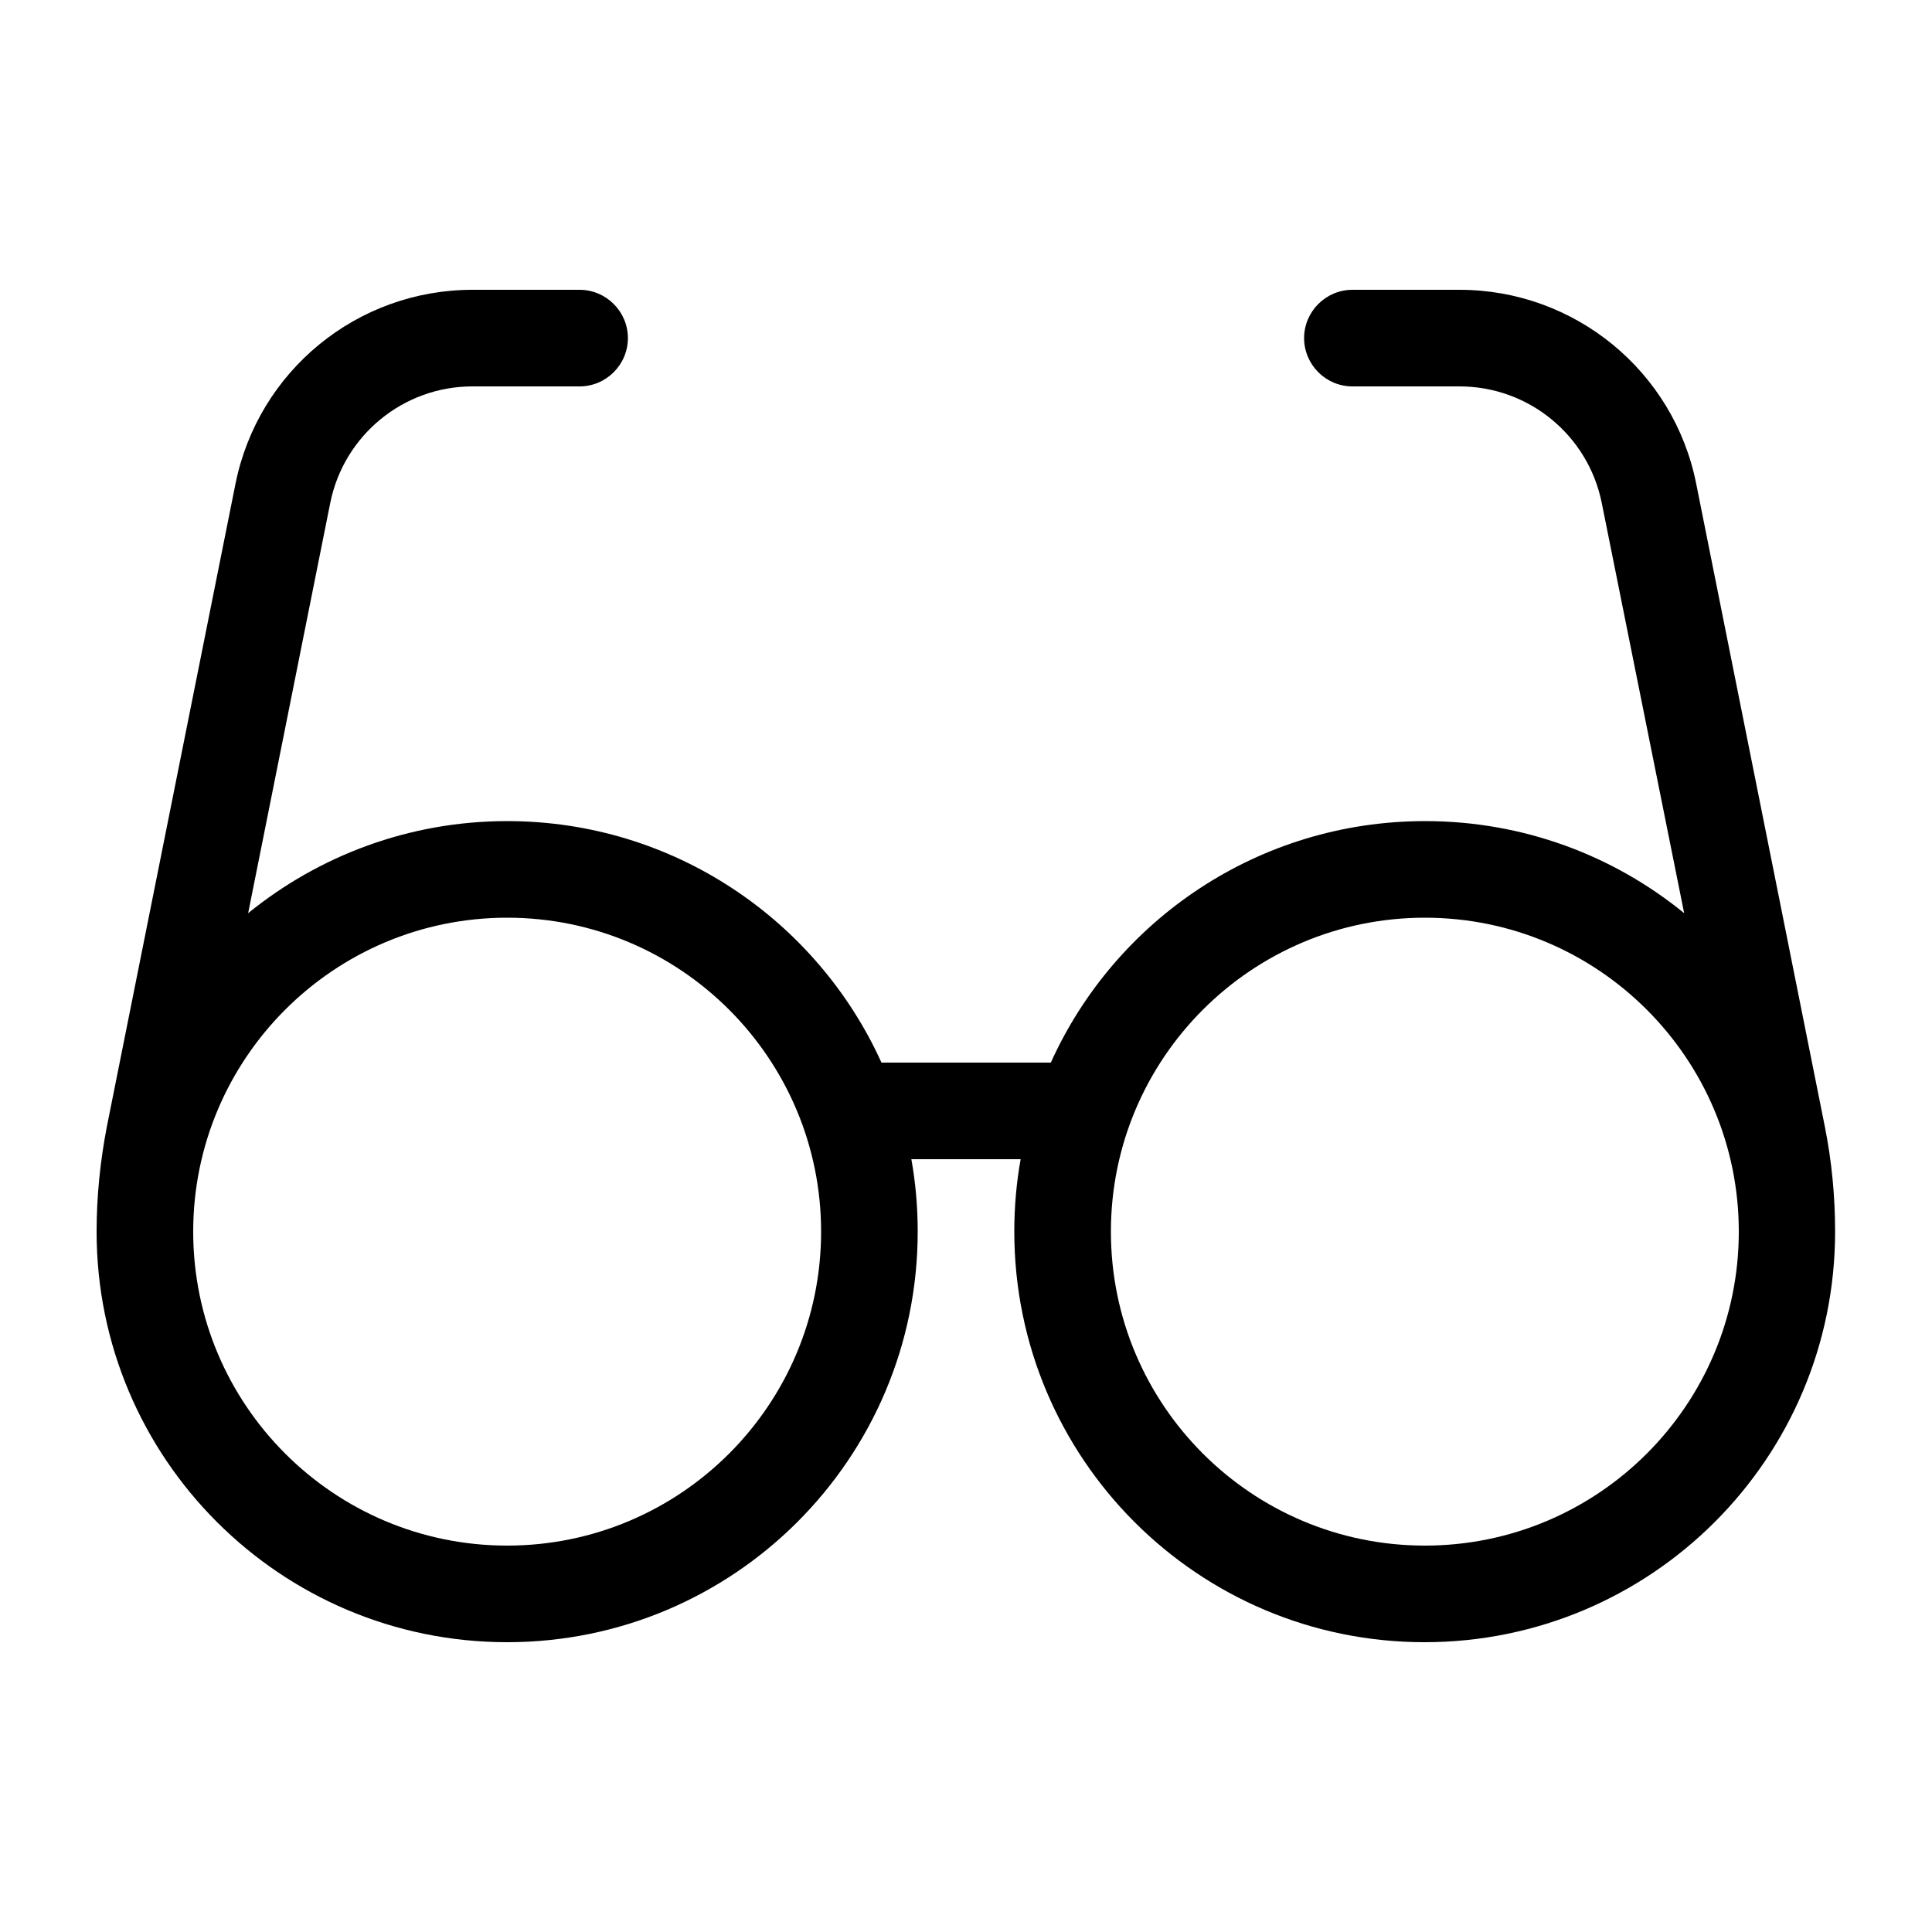
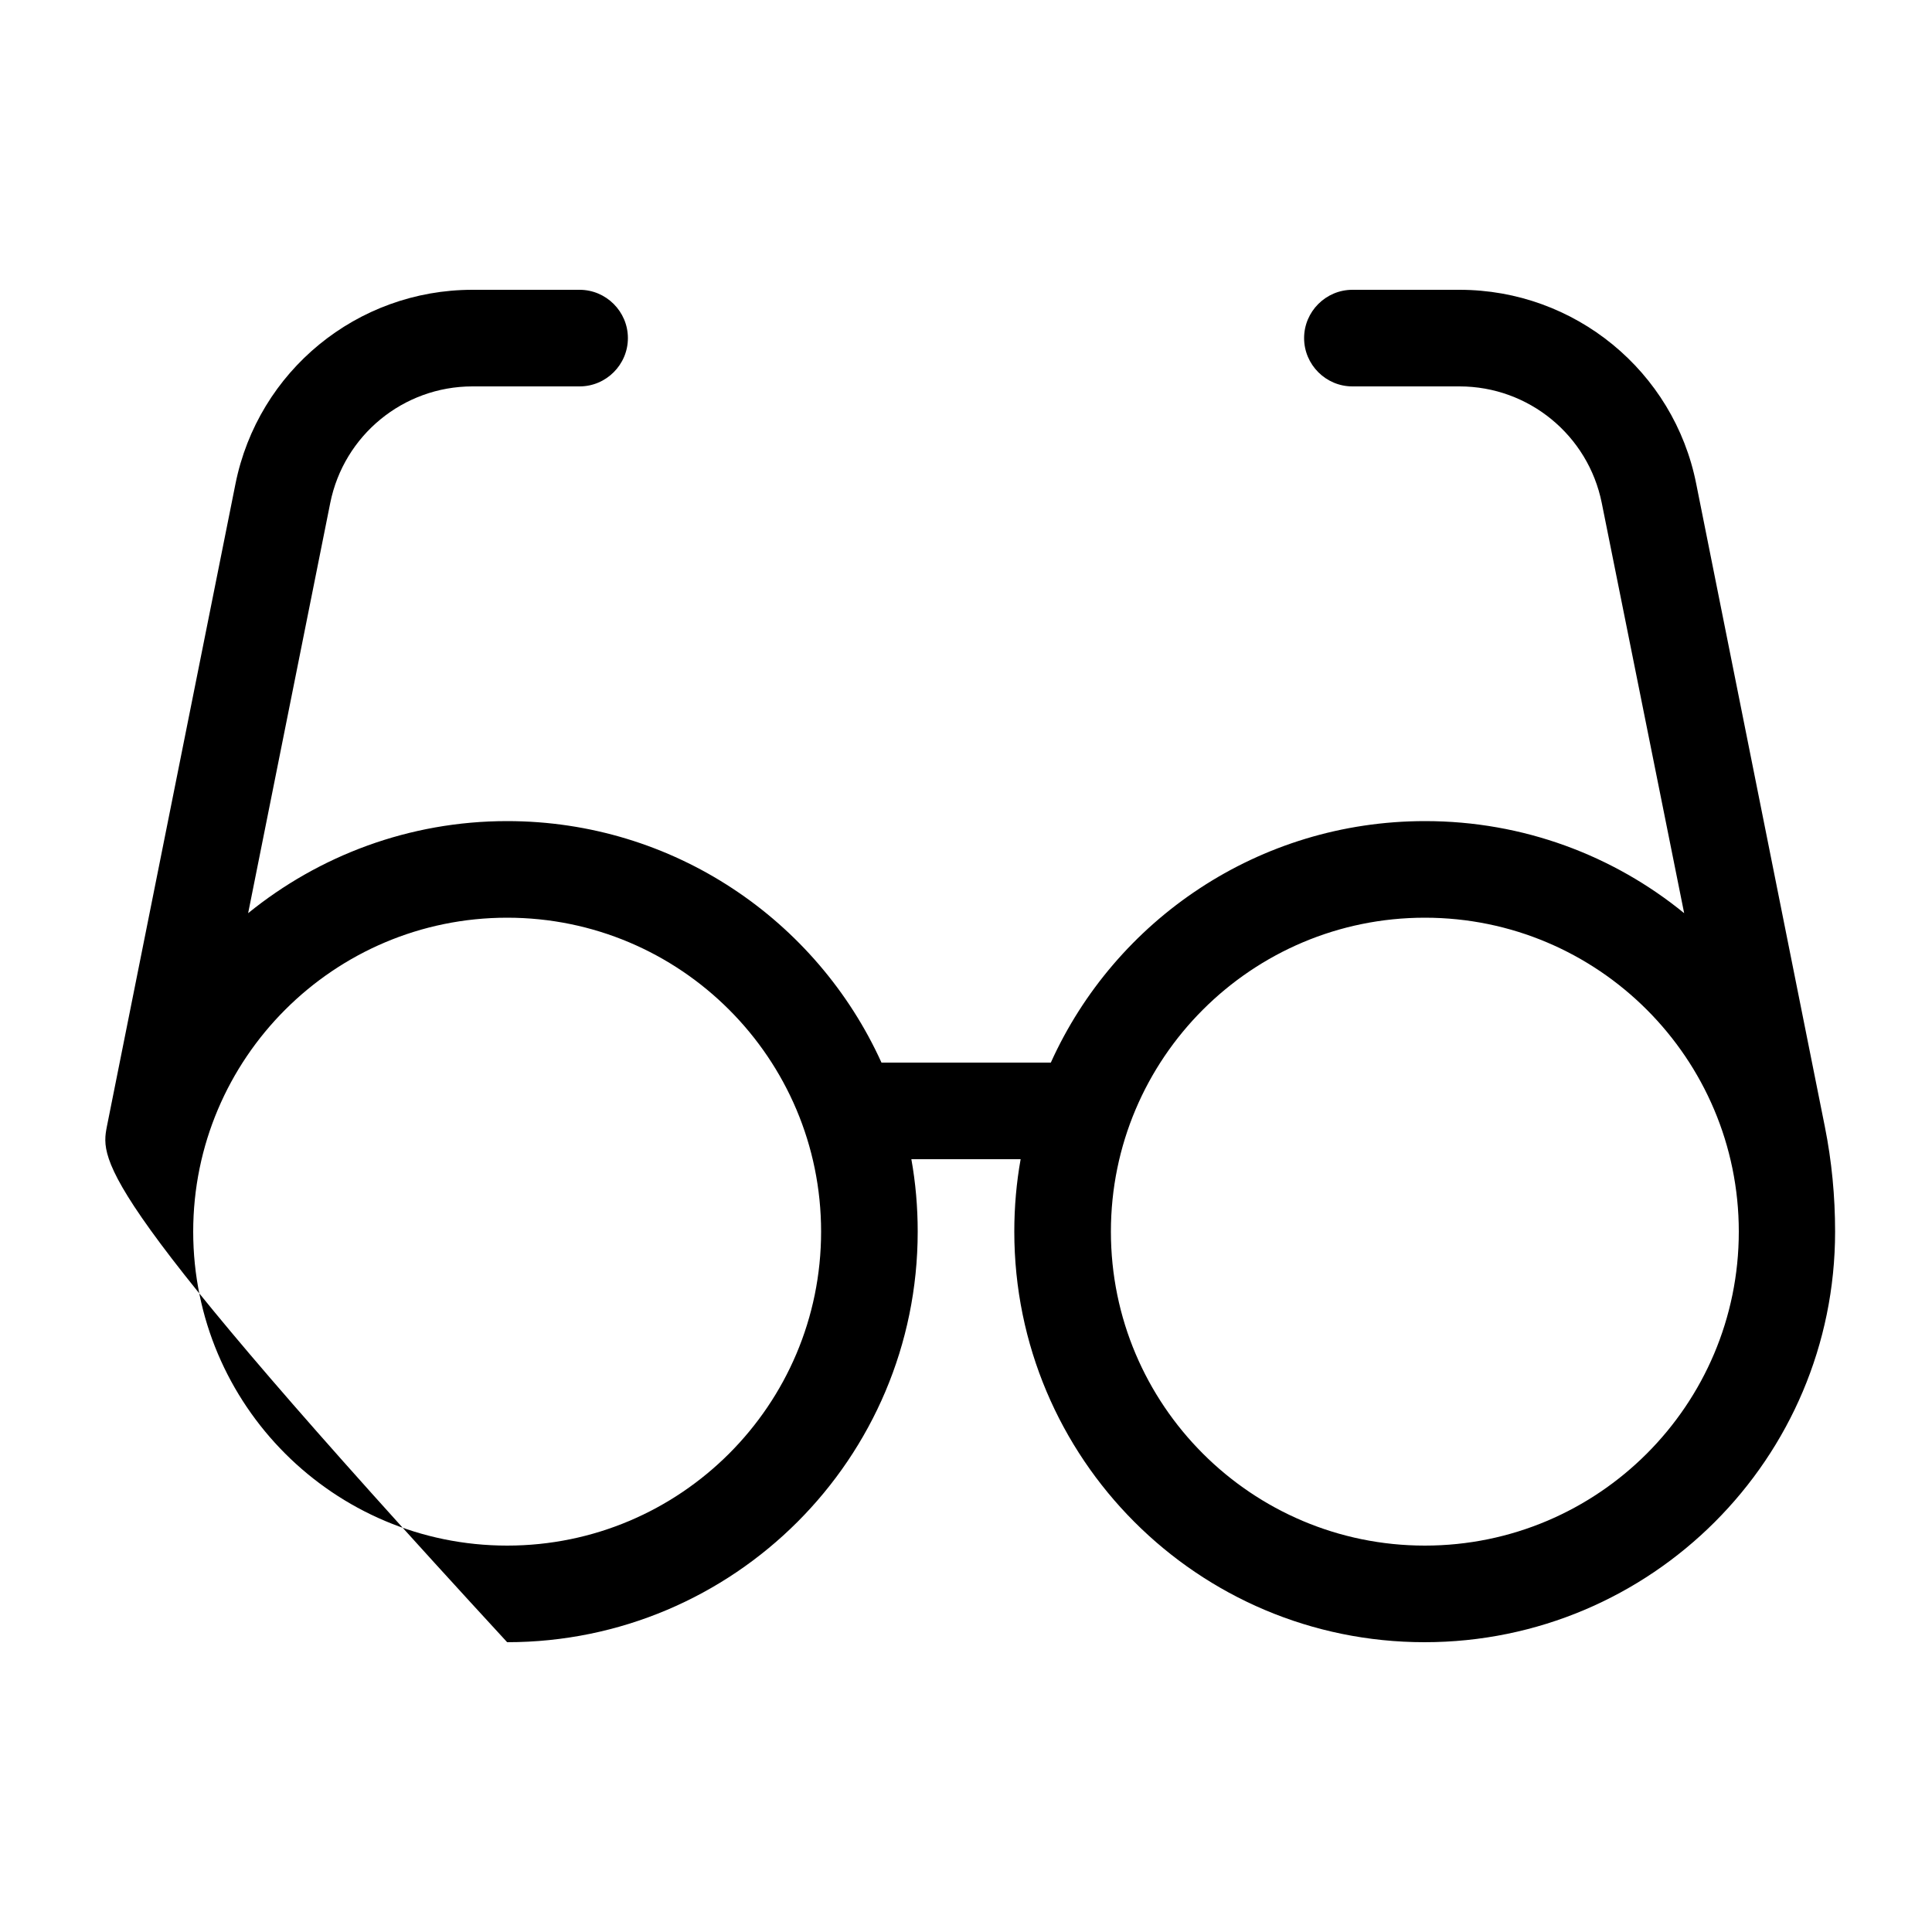
<svg xmlns="http://www.w3.org/2000/svg" viewBox="0 0 640 640">
-   <path fill="currentColor" d="M156.5 128C133.6 128 113.9 144.2 109.4 166.6L82.2 302.5C105.6 283.5 135.5 272 168 272C223.1 272 270.6 304.8 292 352L348.1 352C369.4 304.8 416.9 272 472.1 272C504.6 272 534.5 283.4 557.9 302.5L530.6 166.6C526.1 144.2 506.4 128 483.5 128L448 128C439.2 128 432 120.8 432 112C432 103.2 439.2 96 448 96L483.5 96C521.6 96 554.5 122.9 561.9 160.3L604.5 373.2C606.8 384.7 607.9 396.3 607.9 408C607.9 483.1 547 544 471.9 544C396.8 544 336 483.1 336 408C336 399.8 336.7 391.8 338.1 384L301.9 384C303.3 391.8 304 399.8 304 408C304 483.1 243.1 544 168 544C92.9 544 32 483.1 32 408C32 396.3 33.2 384.6 35.4 373.2L78 160.3C85.5 122.9 118.3 96 156.5 96L192 96C200.8 96 208 103.2 208 112C208 120.8 200.8 128 192 128L156.5 128zM64 408C64 465.4 110.6 512 168 512C225.4 512 272 465.4 272 408C272 350.6 225.4 304 168 304C110.6 304 64 350.6 64 408zM472 512C529.4 512 576 465.4 576 408C576 350.6 529.4 304 472 304C414.6 304 368 350.6 368 408C368 465.4 414.6 512 472 512z" />
+   <path fill="currentColor" d="M156.5 128C133.6 128 113.9 144.2 109.4 166.6L82.2 302.5C105.6 283.5 135.5 272 168 272C223.1 272 270.6 304.8 292 352L348.1 352C369.4 304.8 416.9 272 472.1 272C504.6 272 534.5 283.4 557.9 302.5L530.6 166.6C526.1 144.2 506.4 128 483.5 128L448 128C439.2 128 432 120.8 432 112C432 103.2 439.2 96 448 96L483.5 96C521.6 96 554.5 122.9 561.9 160.3L604.5 373.2C606.8 384.7 607.9 396.3 607.9 408C607.9 483.1 547 544 471.9 544C396.8 544 336 483.1 336 408C336 399.8 336.7 391.8 338.1 384L301.9 384C303.3 391.8 304 399.8 304 408C304 483.1 243.1 544 168 544C32 396.3 33.2 384.6 35.4 373.2L78 160.3C85.5 122.9 118.3 96 156.5 96L192 96C200.8 96 208 103.2 208 112C208 120.8 200.8 128 192 128L156.5 128zM64 408C64 465.4 110.6 512 168 512C225.4 512 272 465.4 272 408C272 350.6 225.4 304 168 304C110.6 304 64 350.6 64 408zM472 512C529.4 512 576 465.4 576 408C576 350.6 529.4 304 472 304C414.6 304 368 350.6 368 408C368 465.4 414.6 512 472 512z" />
</svg>